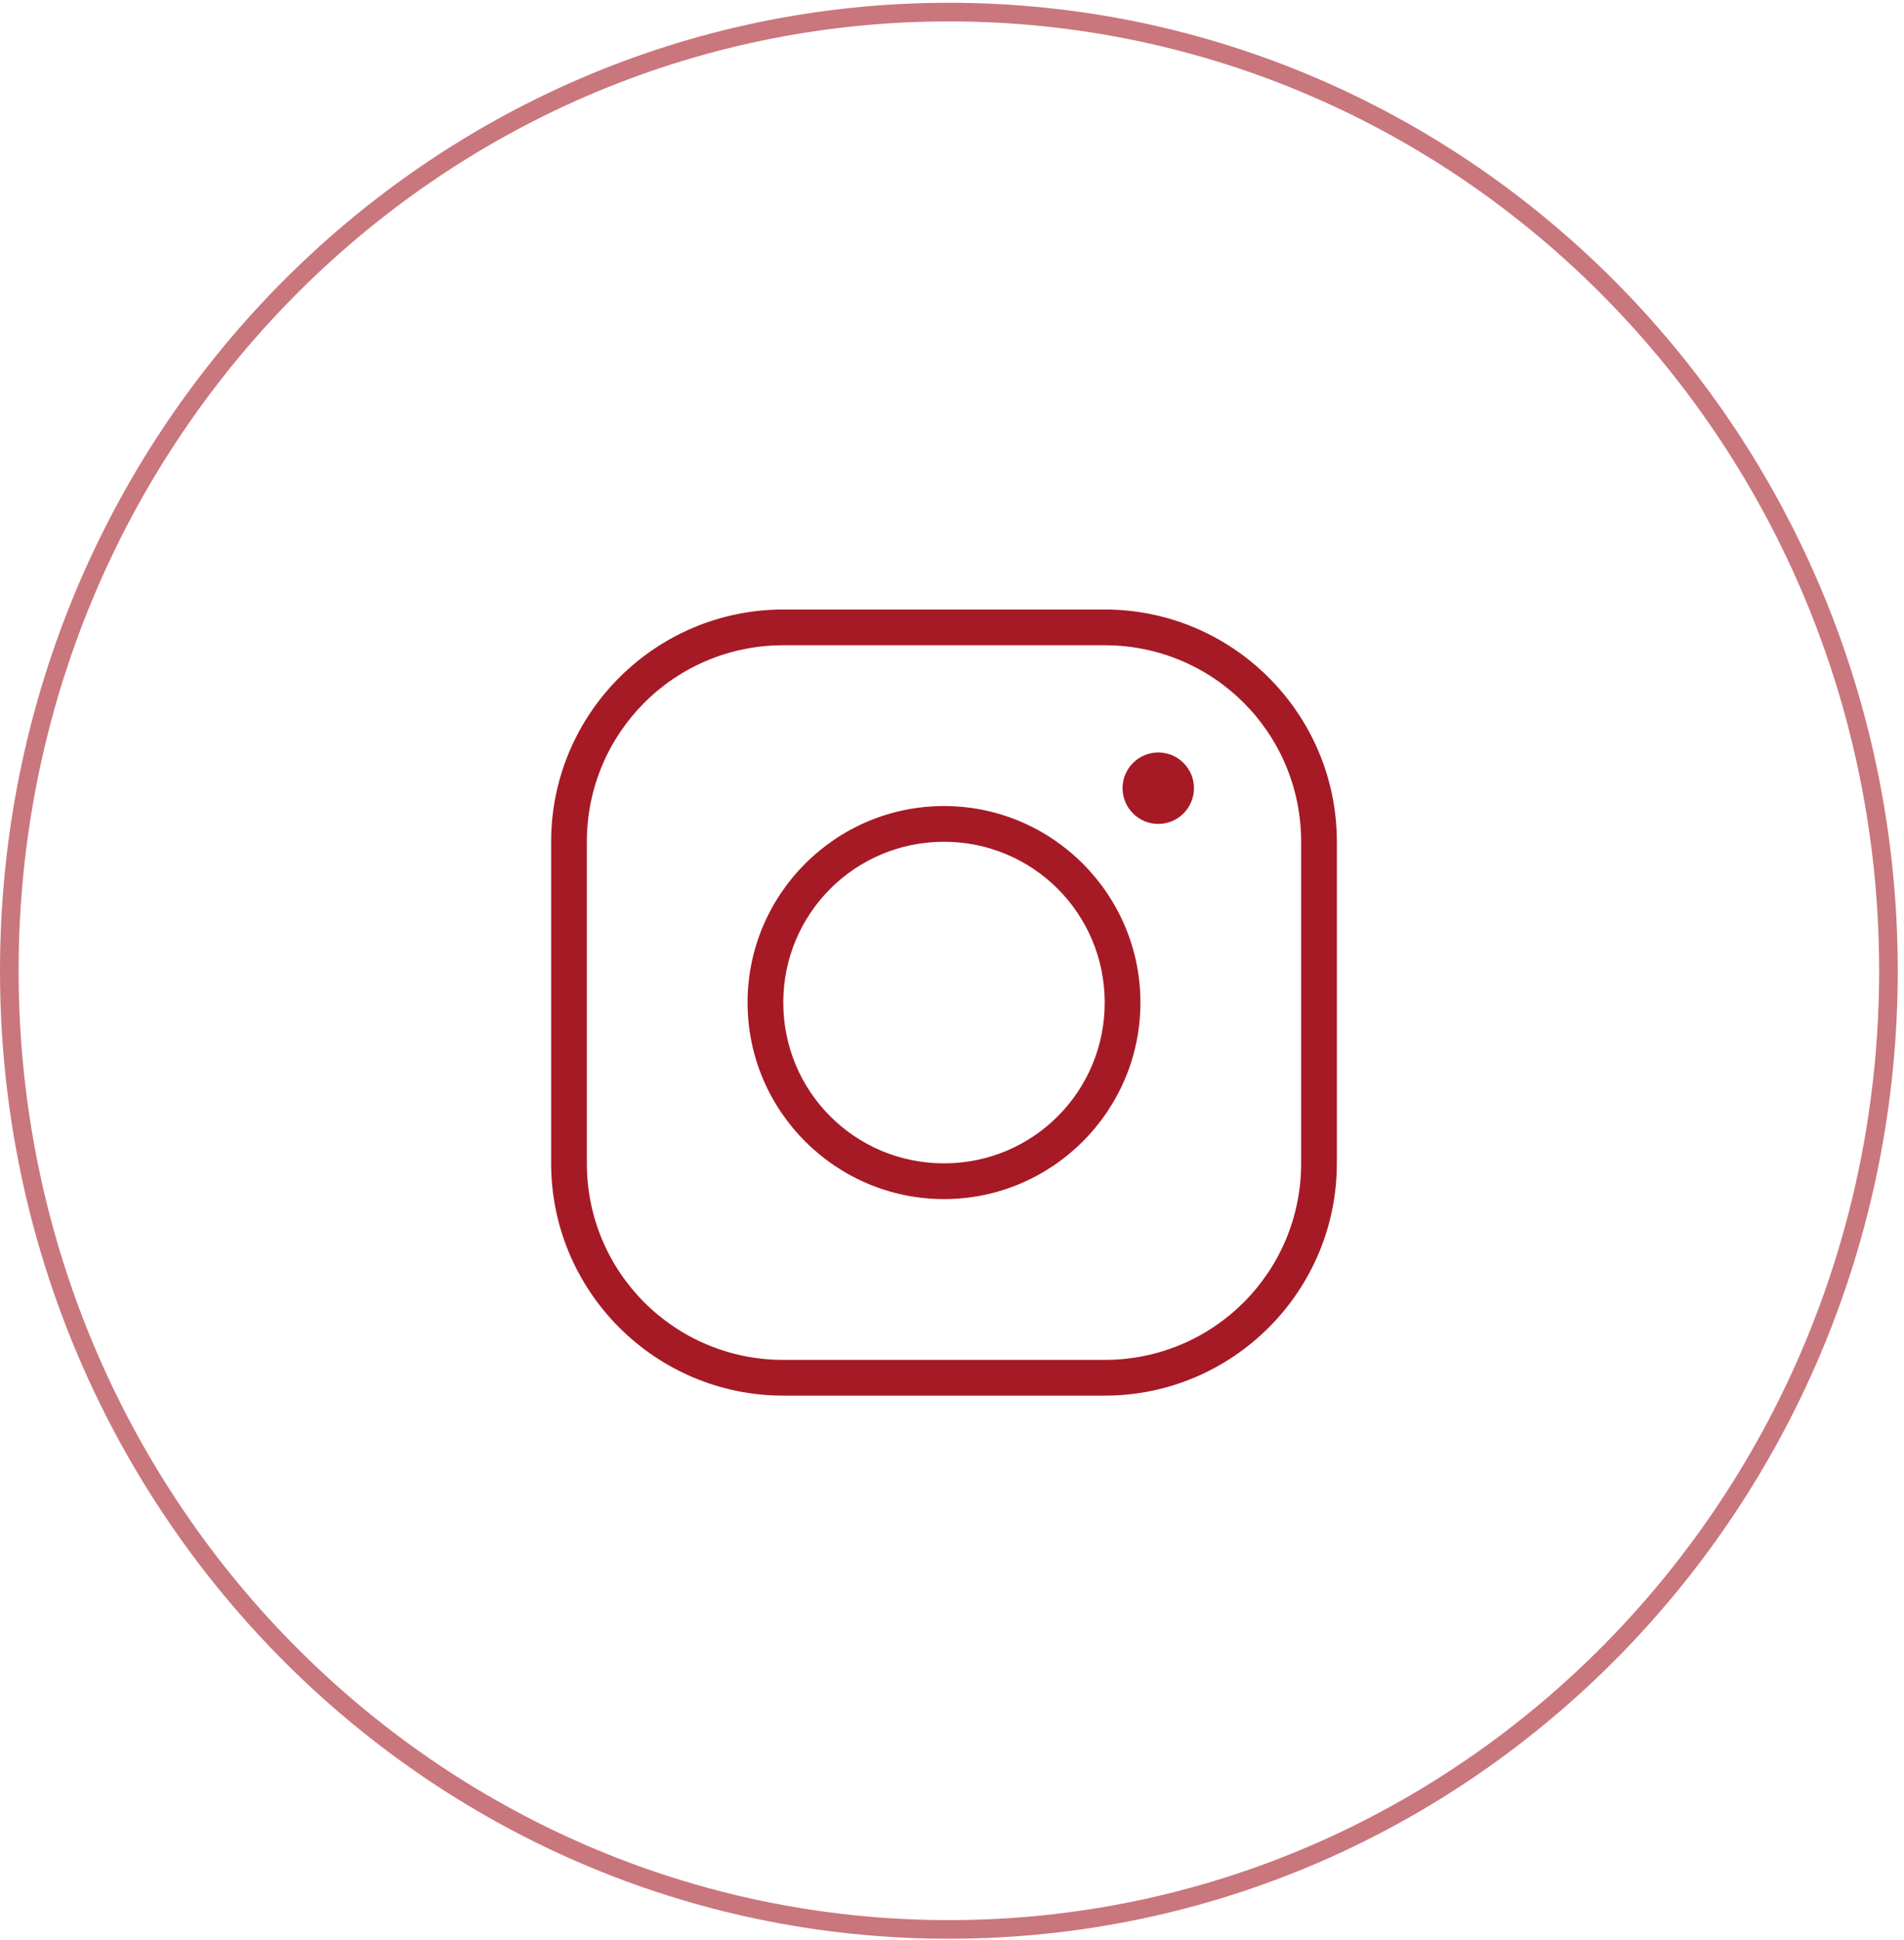
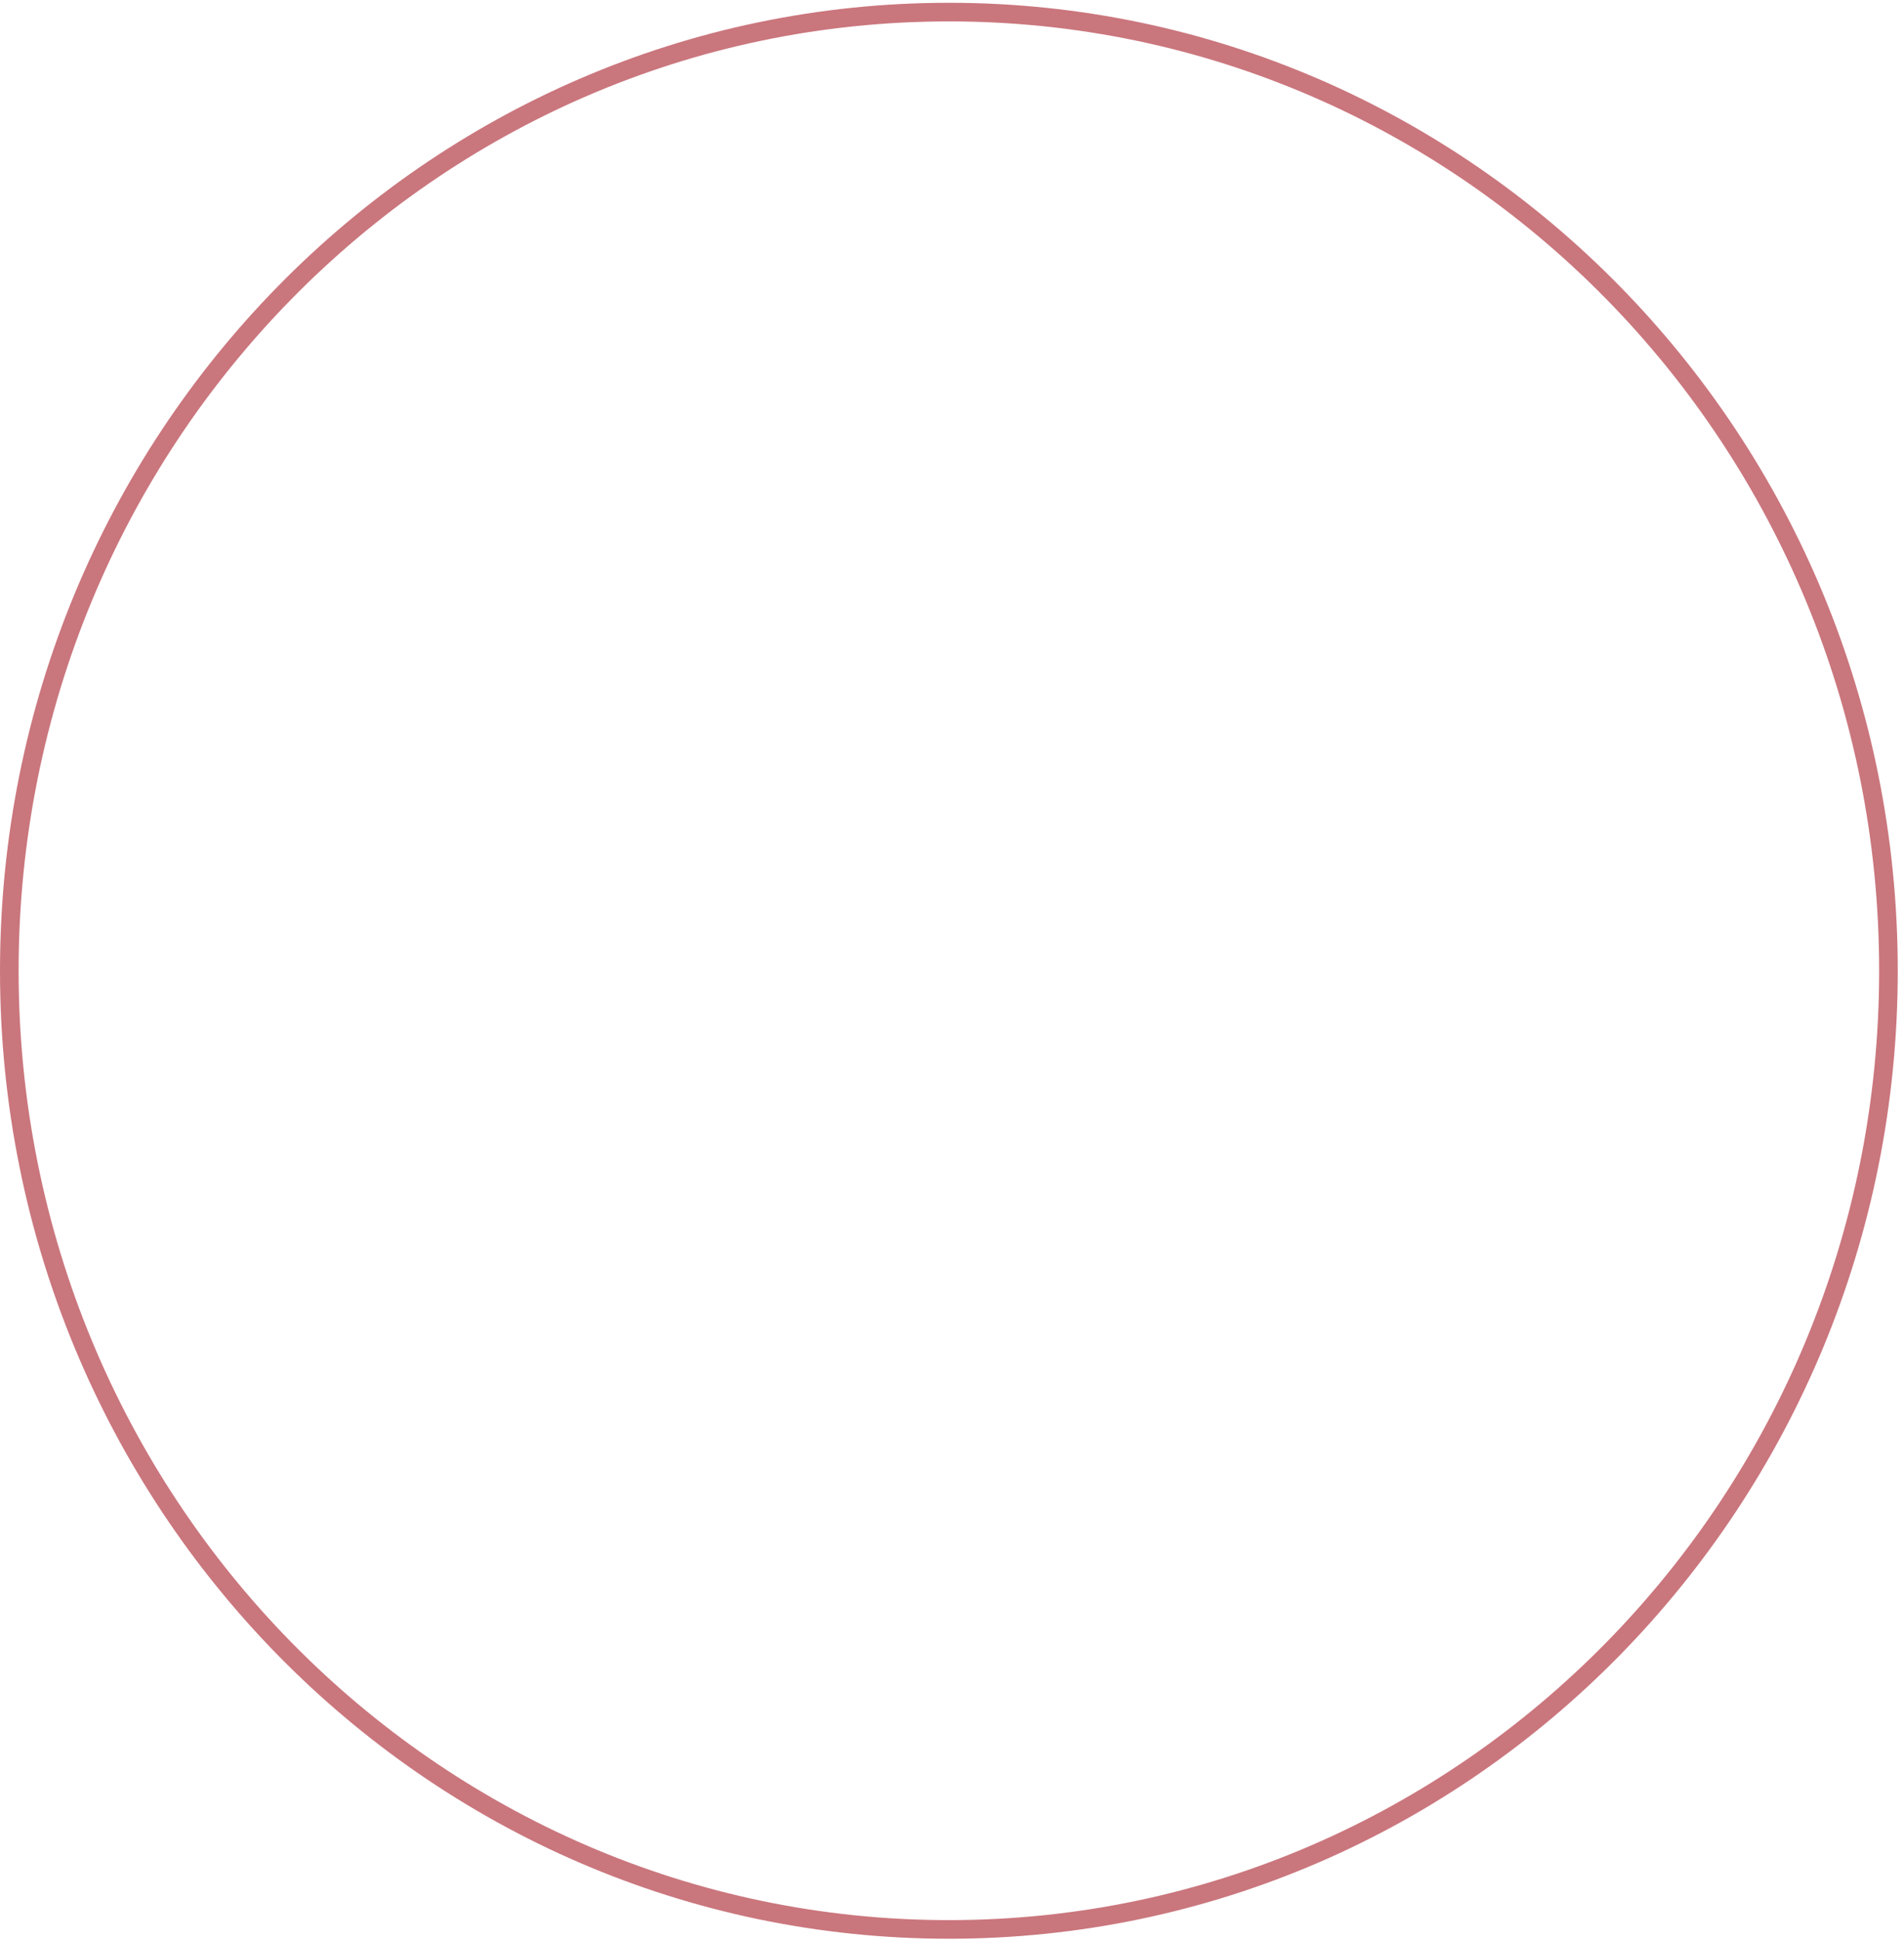
<svg xmlns="http://www.w3.org/2000/svg" width="54" height="55" viewBox="0 0 54 55" fill="none">
  <path d="M53.559 27.518C53.559 42.532 41.624 54.694 26.912 54.694C12.199 54.694 0.264 42.532 0.264 27.518C0.264 12.505 12.199 0.343 26.912 0.343C41.624 0.343 53.559 12.505 53.559 27.518Z" stroke="#CA767D" stroke-width="0.528" />
-   <path d="M22.215 17.278C18.585 17.278 15.631 20.232 15.631 23.862V32.978C15.631 36.608 18.585 39.562 22.215 39.562H31.331C34.961 39.562 37.915 36.608 37.915 32.978V23.862C37.915 20.232 34.961 17.278 31.331 17.278H22.215ZM22.215 18.291H31.331C34.413 18.291 36.902 20.78 36.902 23.862V32.978C36.902 36.061 34.413 38.549 31.331 38.549H22.215C19.132 38.549 16.644 36.061 16.644 32.978V23.862C16.644 20.78 19.132 18.291 22.215 18.291ZM32.85 21.33C32.582 21.33 32.324 21.437 32.134 21.627C31.944 21.817 31.837 22.074 31.837 22.343C31.837 22.611 31.944 22.869 32.134 23.059C32.324 23.249 32.582 23.356 32.85 23.356C33.119 23.356 33.377 23.249 33.566 23.059C33.756 22.869 33.863 22.611 33.863 22.343C33.863 22.074 33.756 21.817 33.566 21.627C33.377 21.437 33.119 21.33 32.85 21.33ZM26.773 22.849C23.702 22.849 21.202 25.349 21.202 28.42C21.202 31.491 23.702 33.991 26.773 33.991C29.844 33.991 32.344 31.491 32.344 28.42C32.344 25.349 29.844 22.849 26.773 22.849ZM26.773 23.862C29.296 23.862 31.331 25.897 31.331 28.42C31.331 30.944 29.296 32.978 26.773 32.978C24.249 32.978 22.215 30.944 22.215 28.42C22.215 25.897 24.249 23.862 26.773 23.862Z" fill="#A61A26" />
</svg>